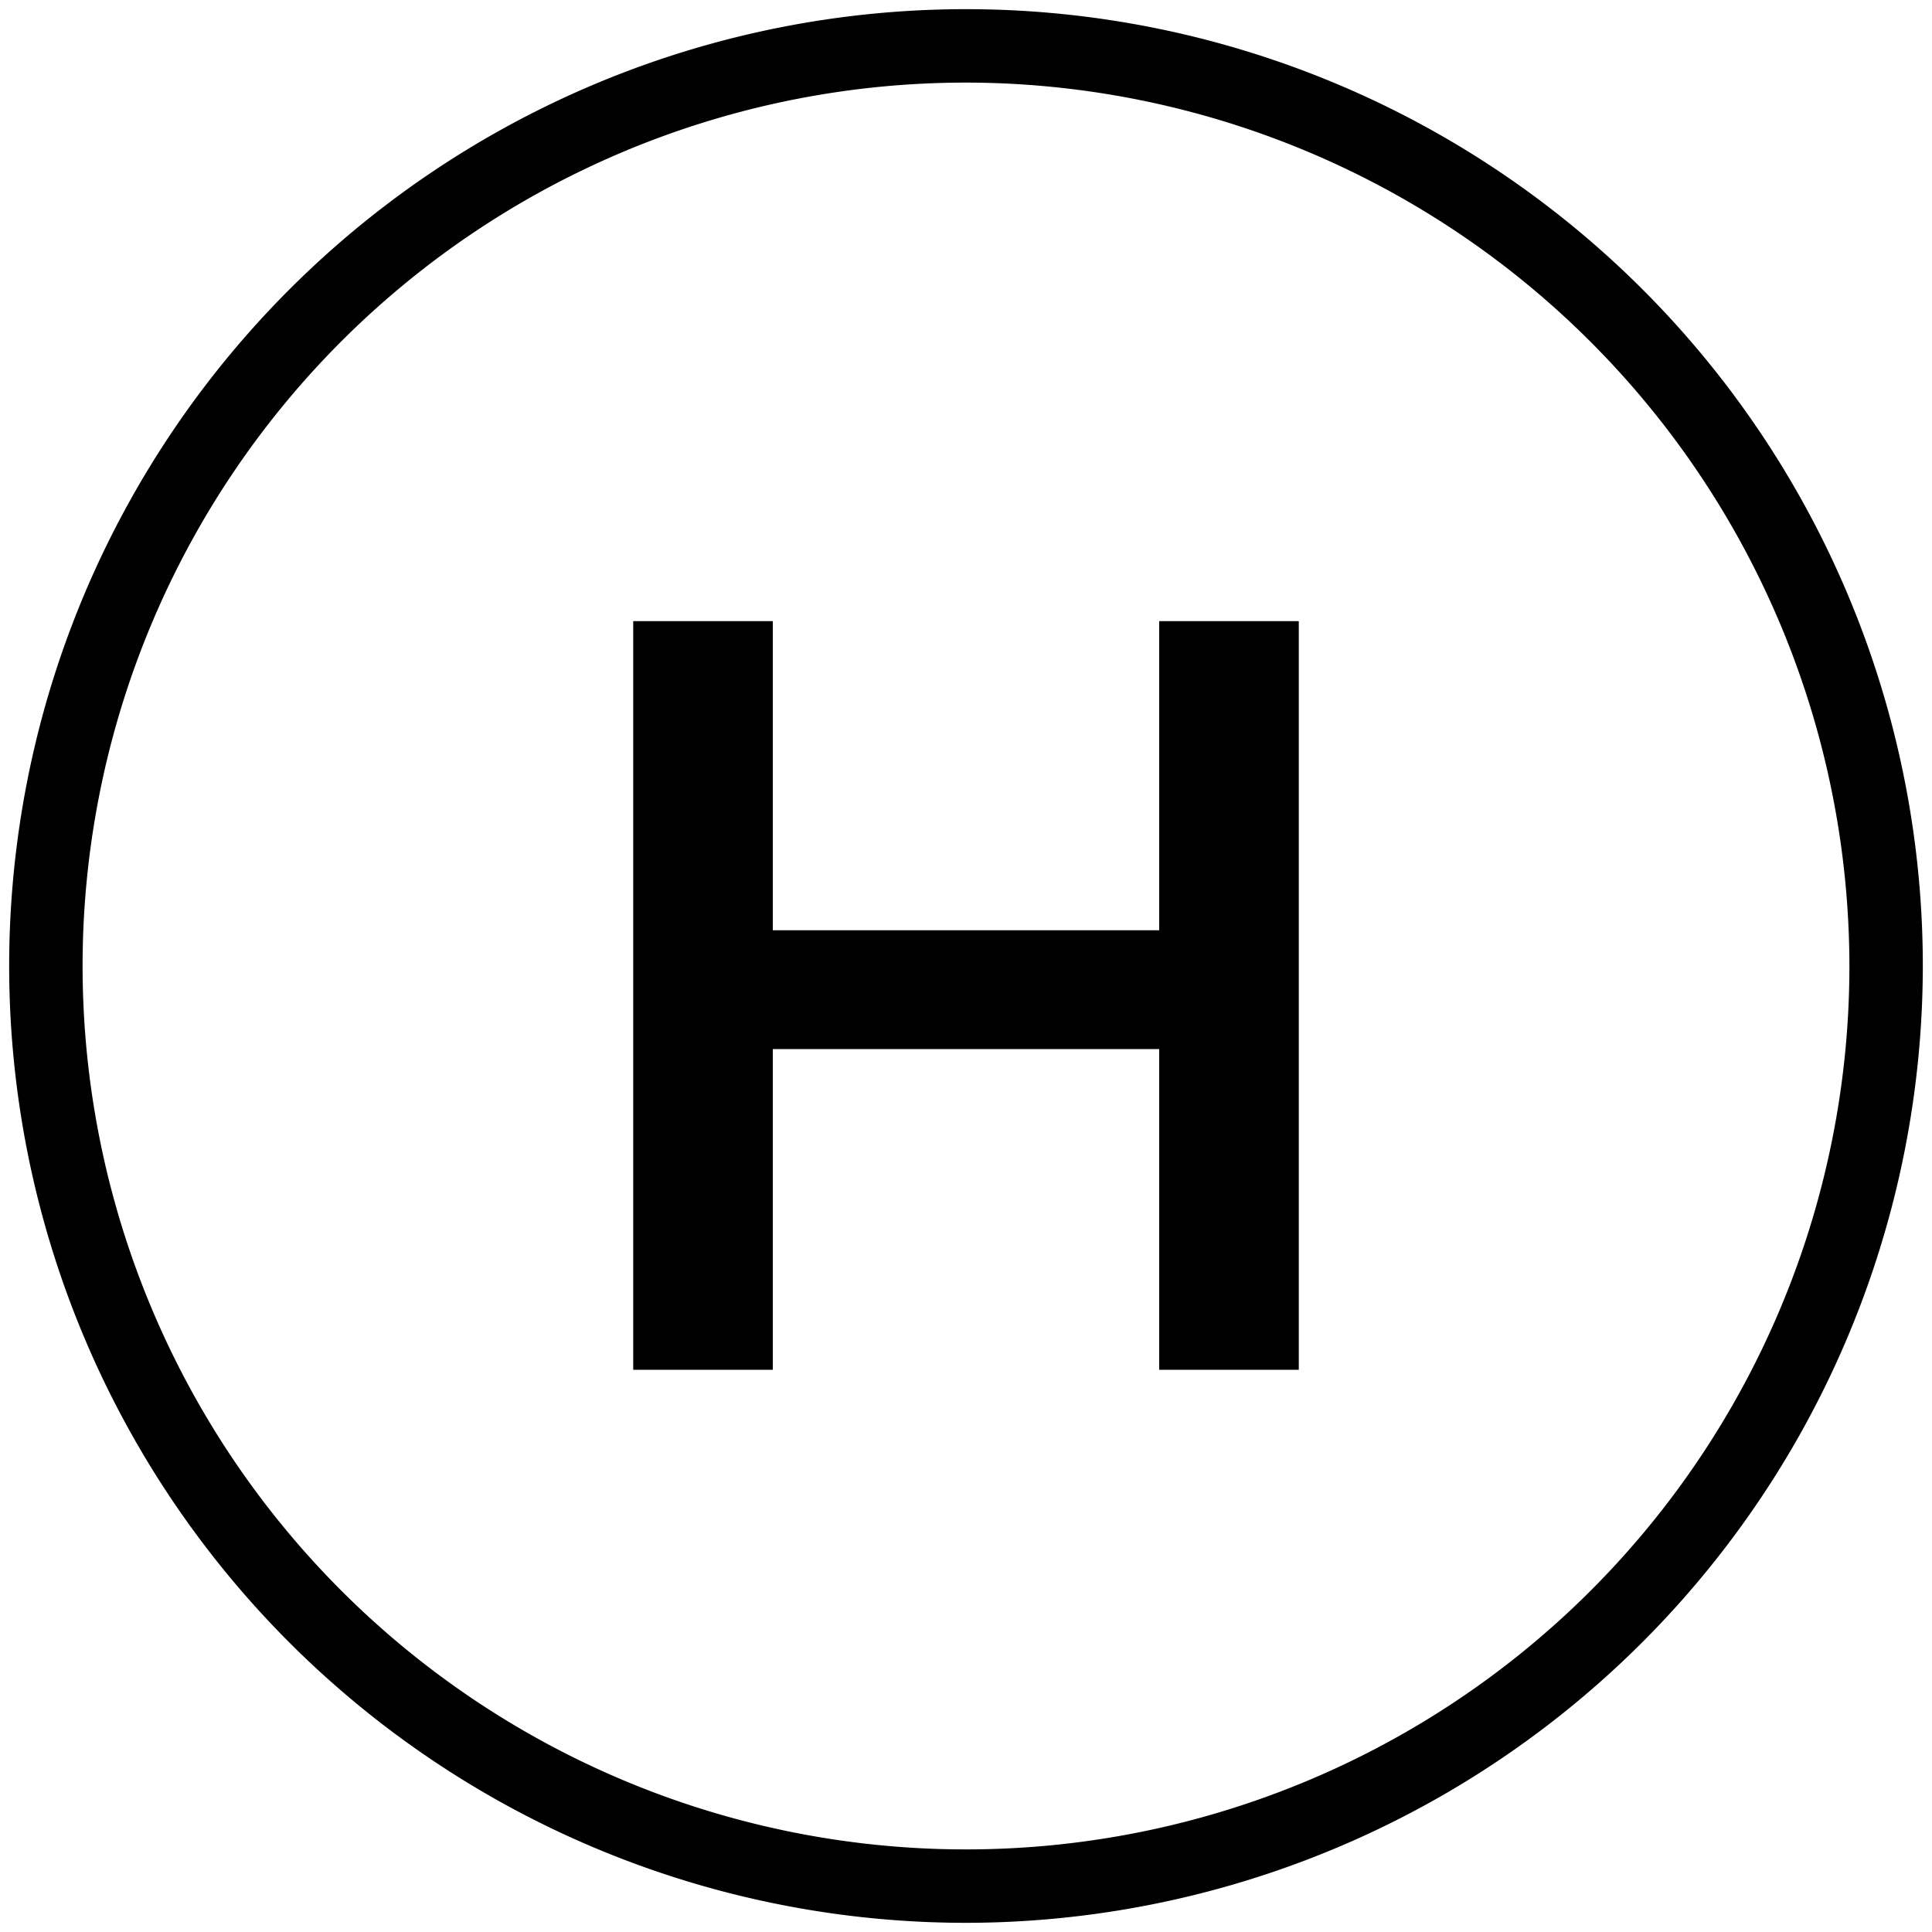
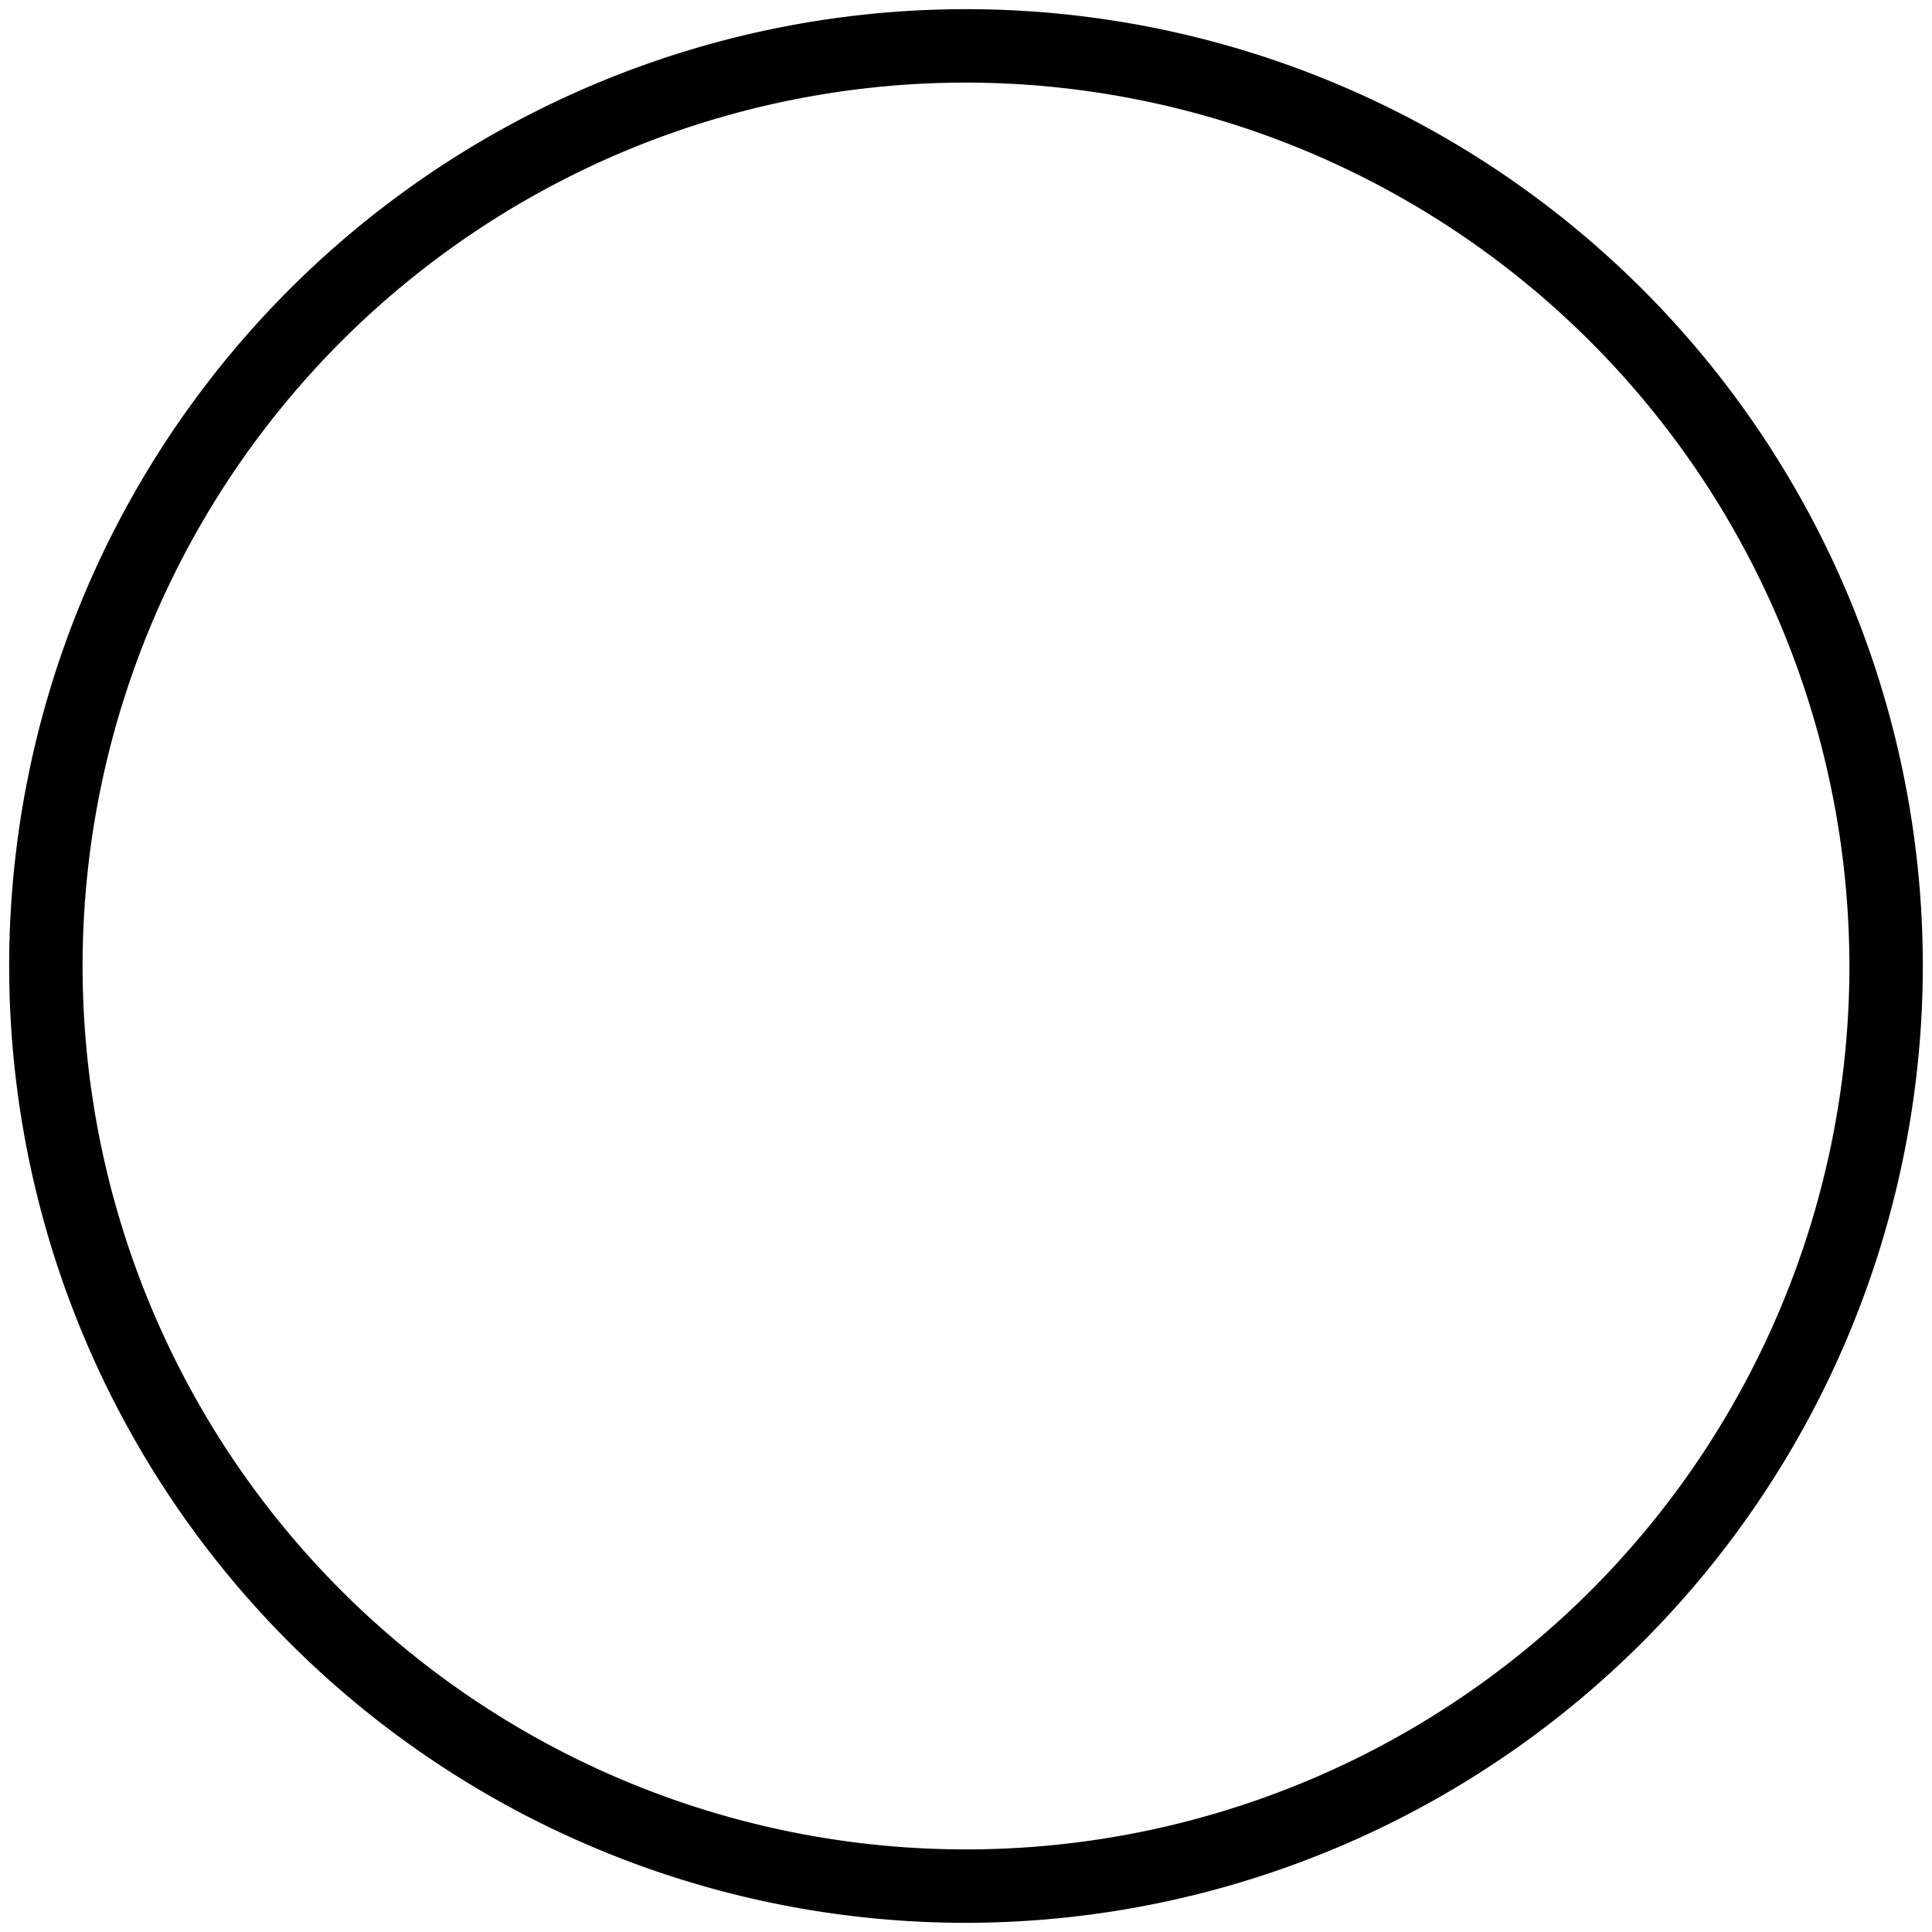
<svg xmlns="http://www.w3.org/2000/svg" id="Layer_1" data-name="Layer 1" viewBox="0 0 40 40">
  <title>menu_about0</title>
  <path d="M20,39.81A19.81,19.81,0,1,1,39.81,20,19.83,19.83,0,0,1,20,39.81Zm0-38.1A18.29,18.29,0,1,0,38.29,20,18.31,18.31,0,0,0,20,1.71Z" />
-   <path d="M26.89,12.86v15.5H24V21.72H16v6.64H13.11V12.86H16v6.4h8v-6.4Z" />
</svg>